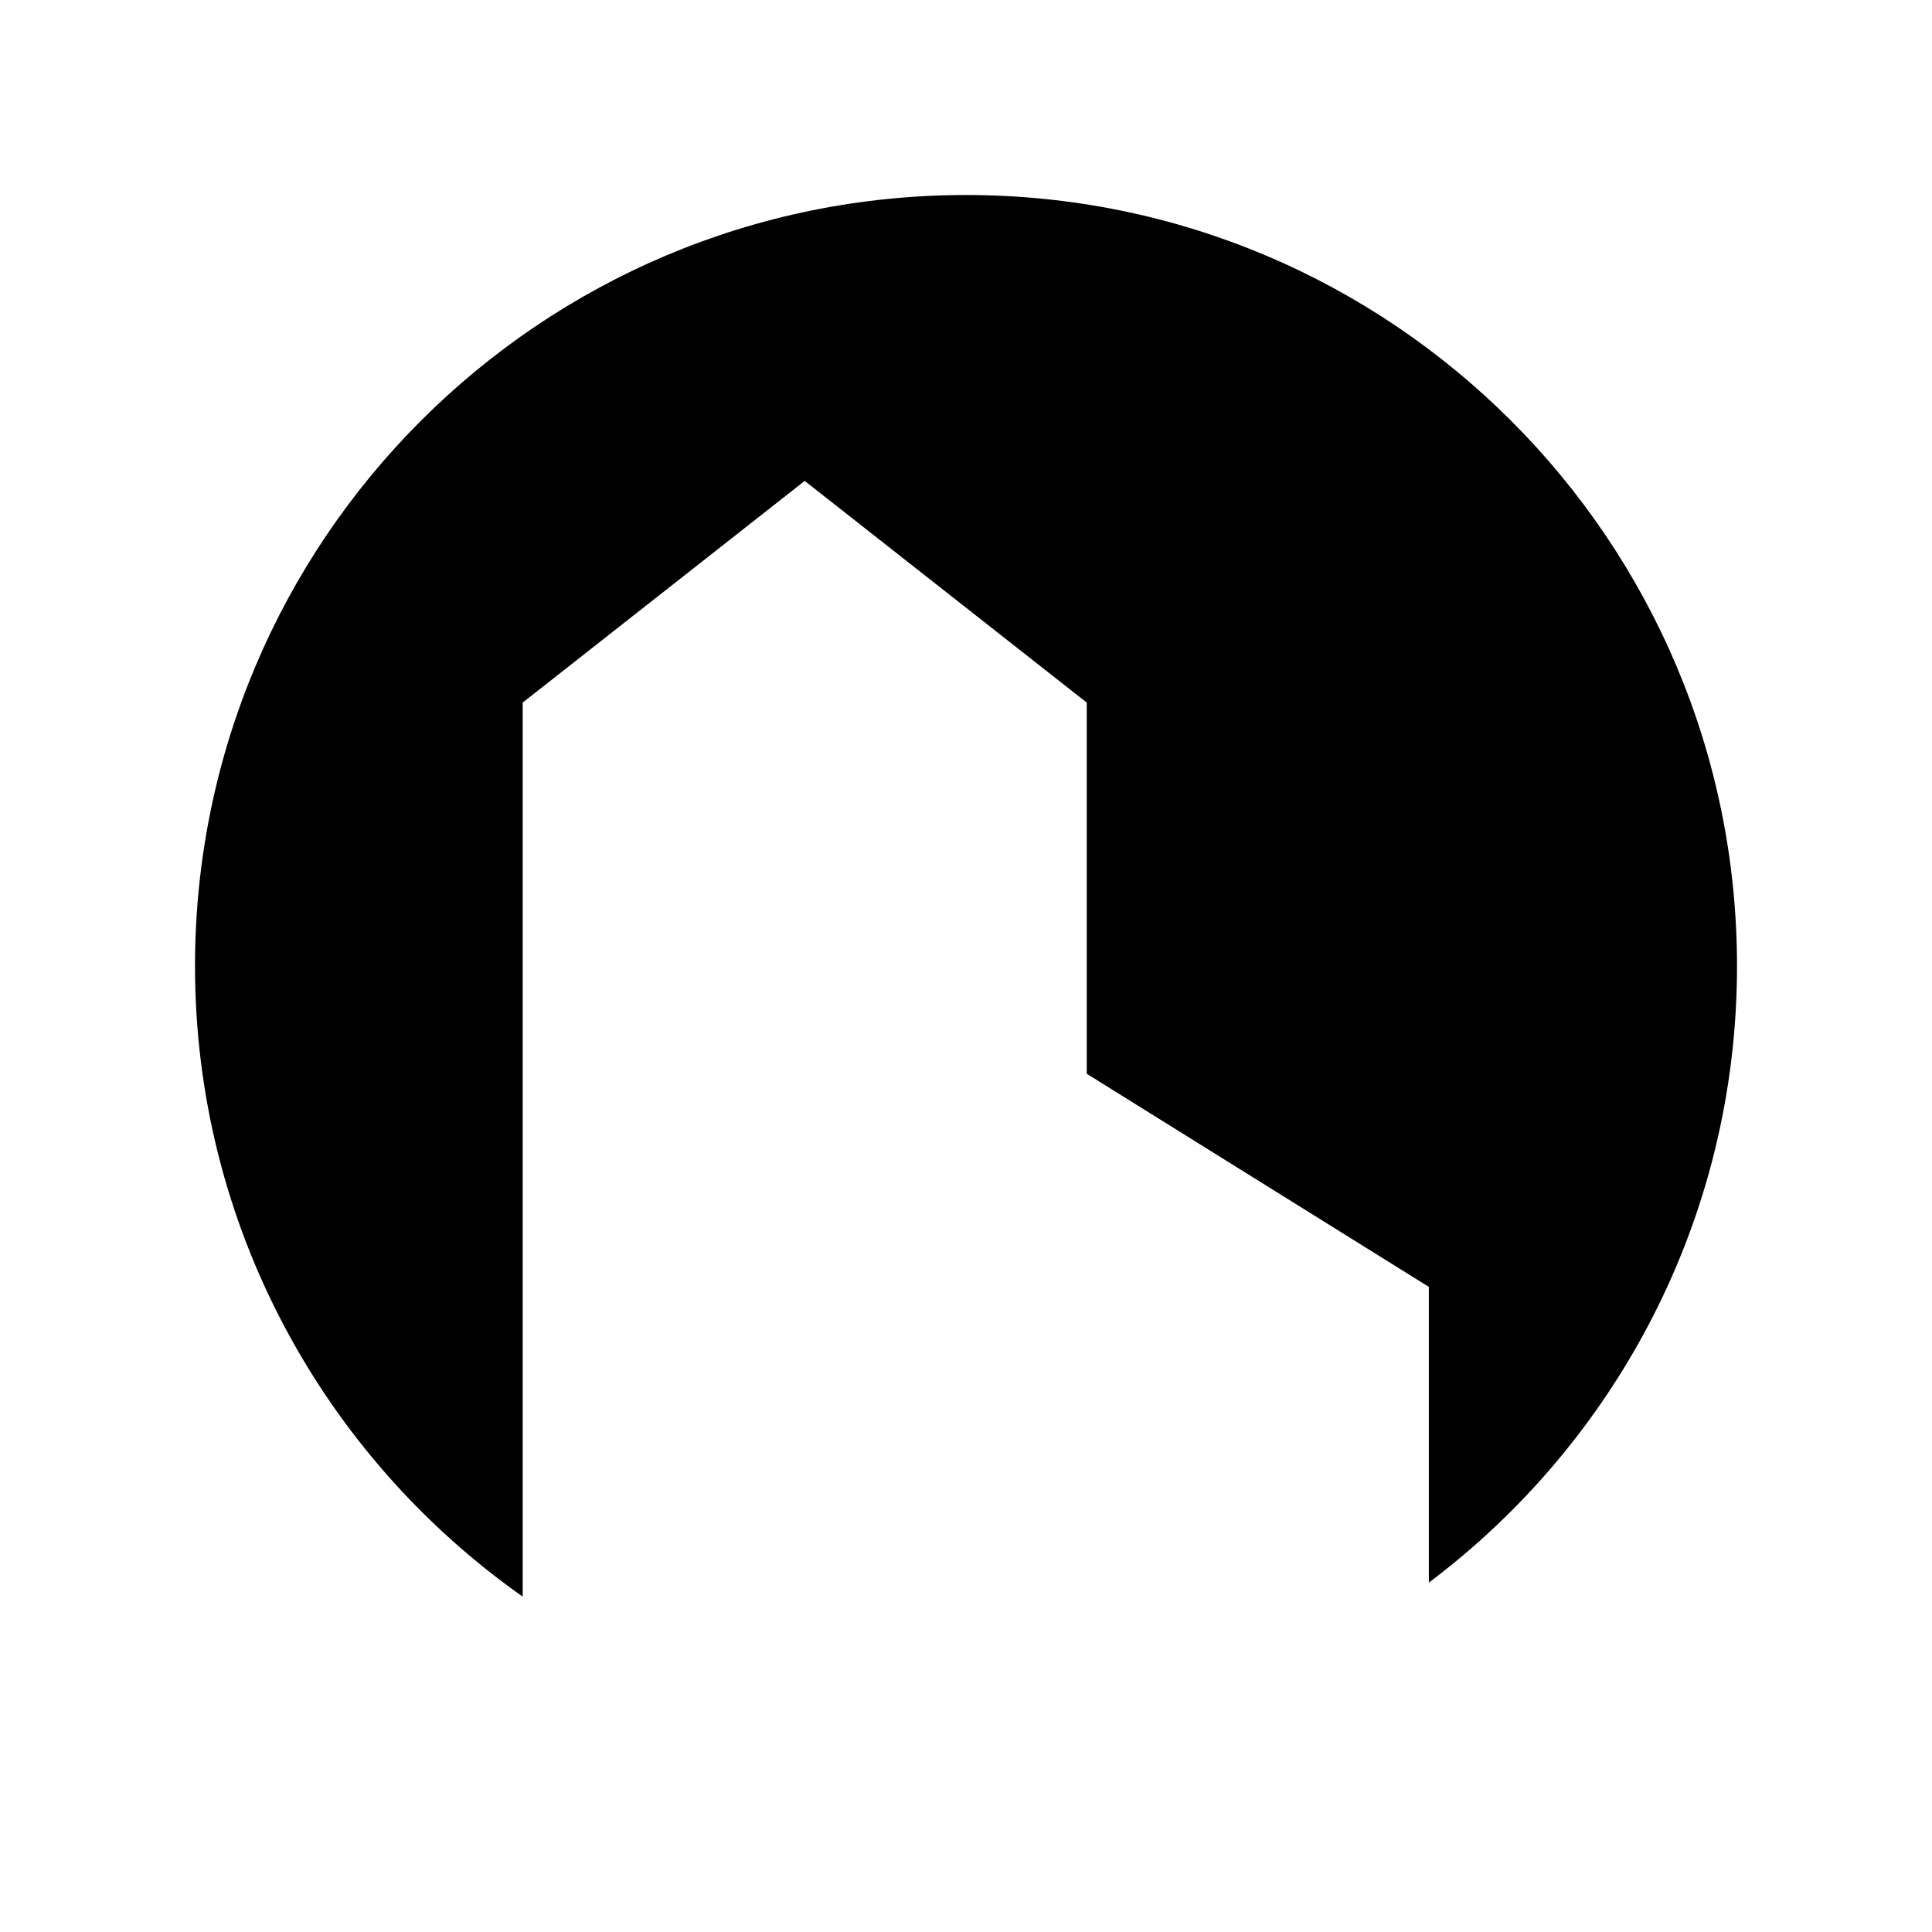
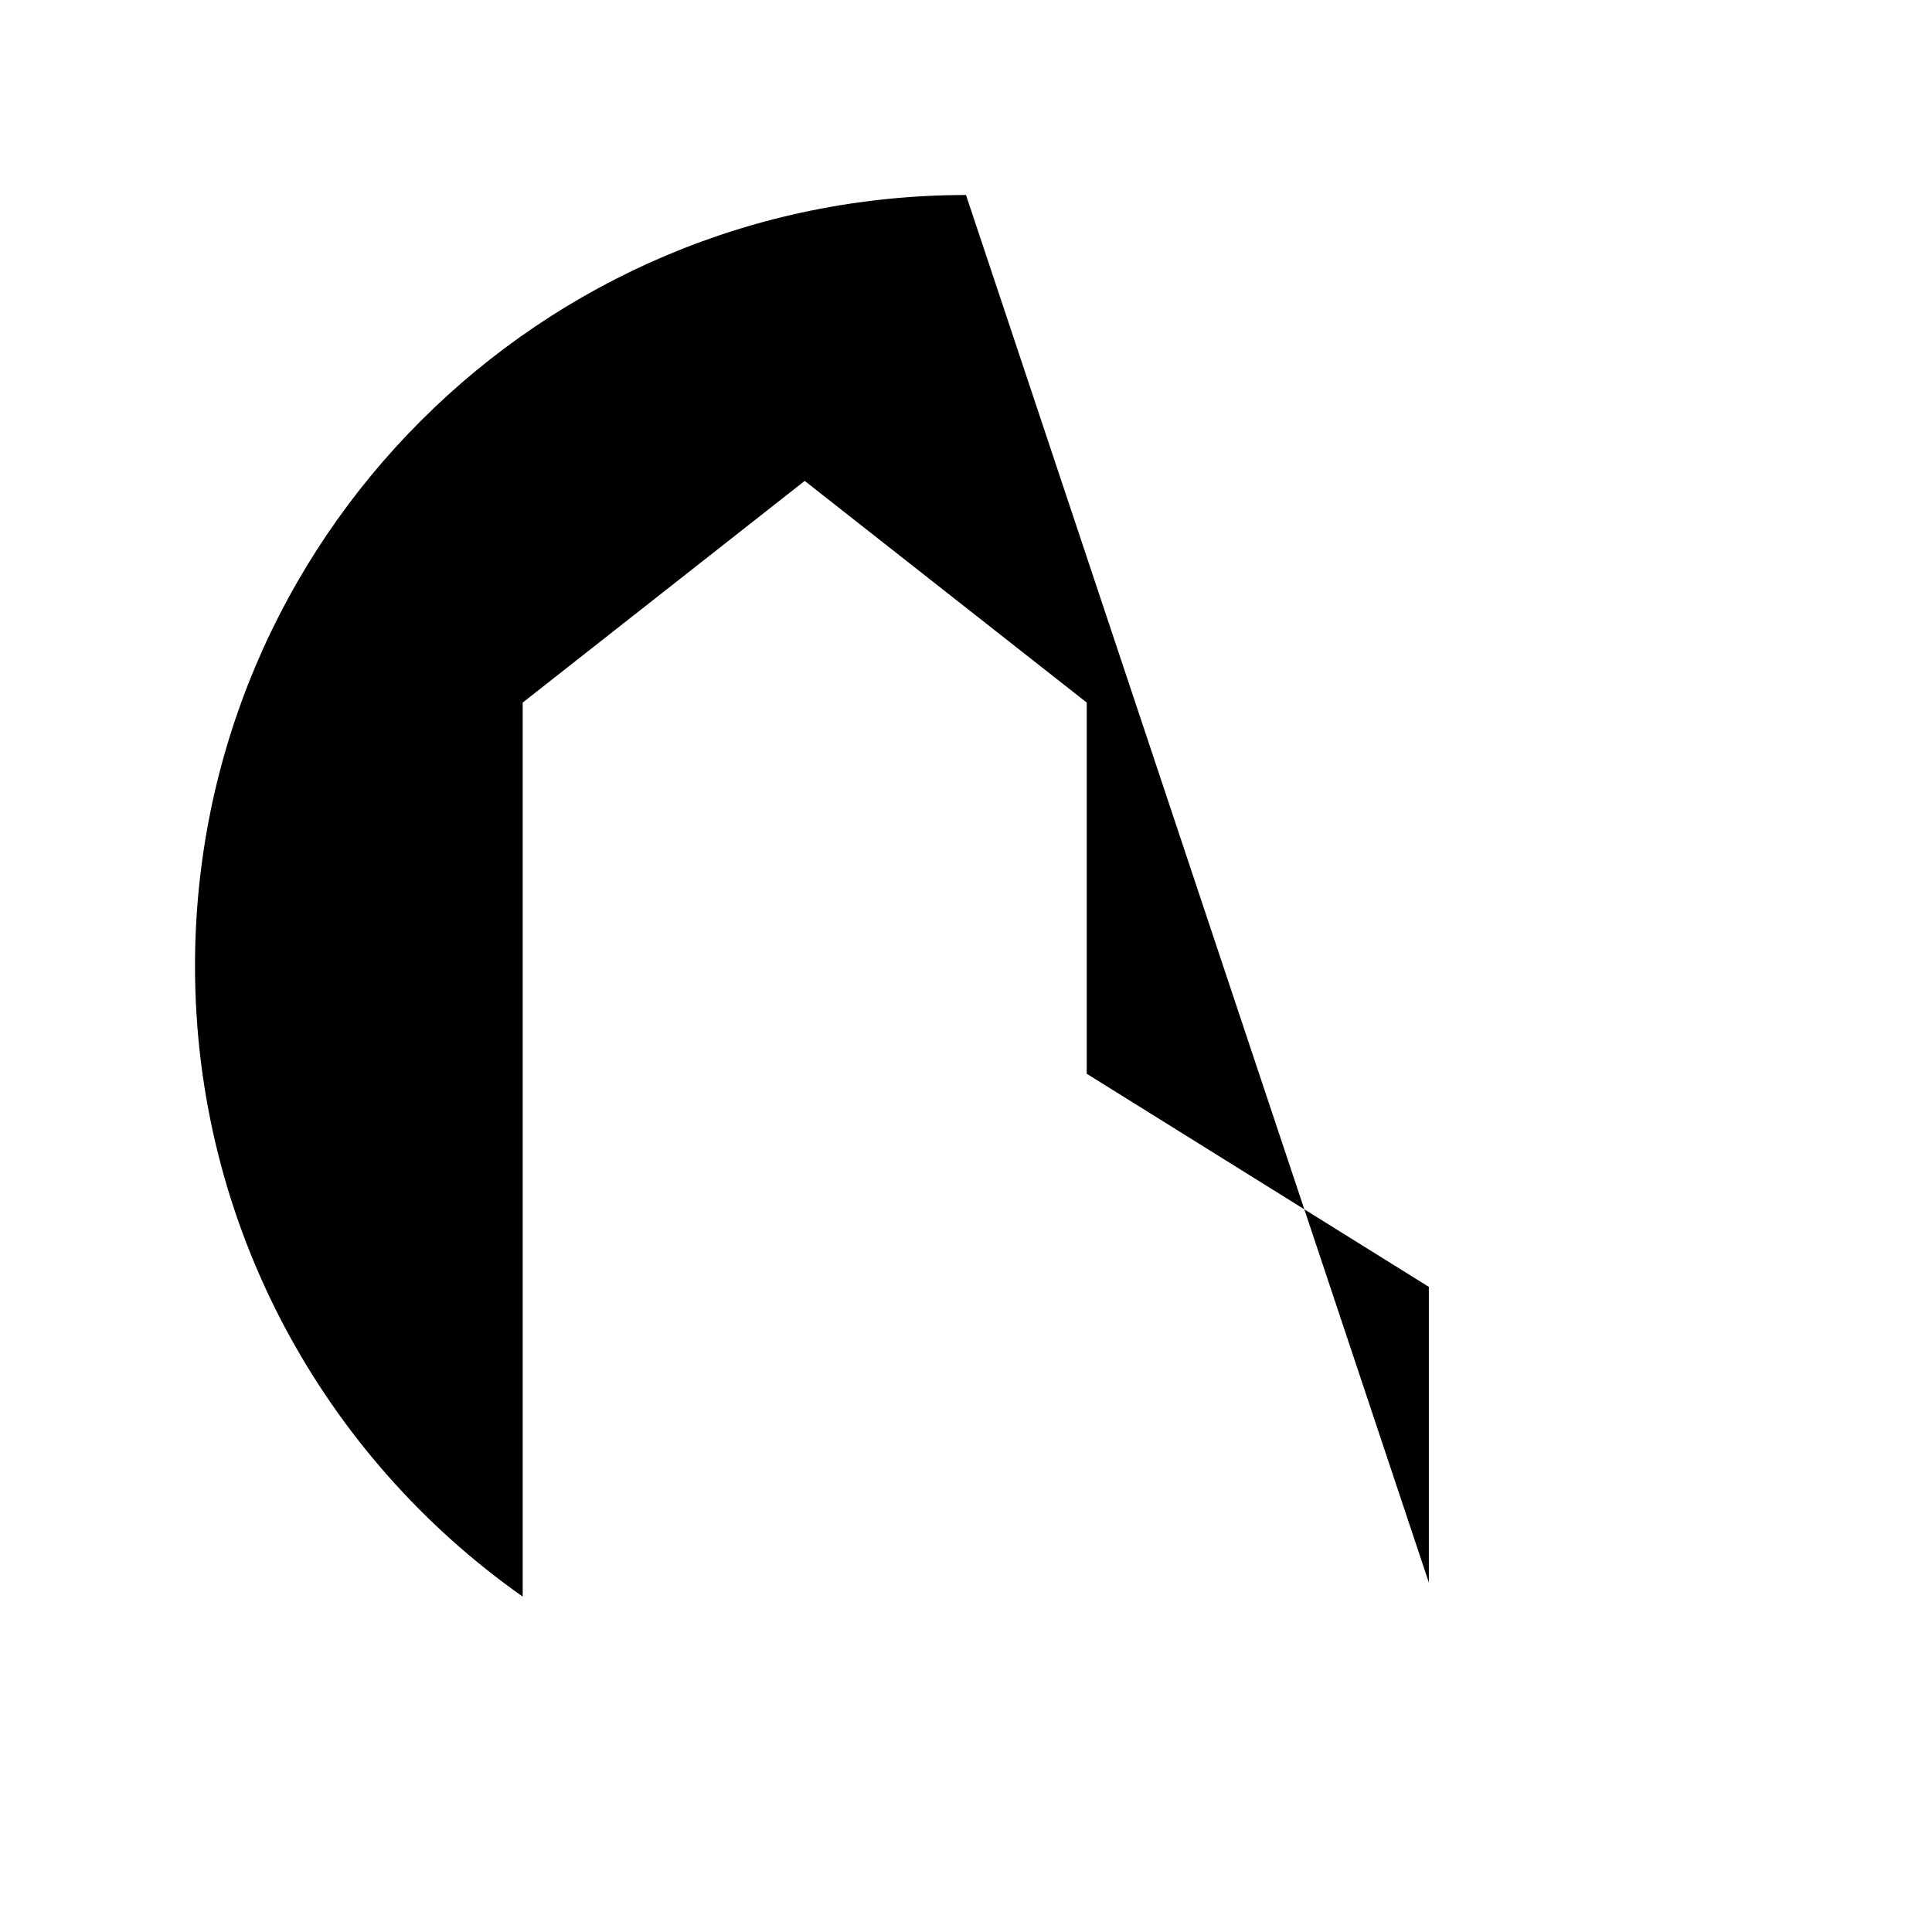
<svg xmlns="http://www.w3.org/2000/svg" fill="#000000" width="800px" height="800px" version="1.1" viewBox="144 144 512 512">
-   <path d="m400 195.68c-112.85 0-204.32 91.48-204.32 204.32 0 69.102 34.336 130.14 86.84 167.12v-236.93l74.734-58.746 74.742 58.746v98.367l90.664 56.48v78.371c49.586-37.281 81.664-96.594 81.664-163.41 0-112.84-91.477-204.32-204.32-204.32z" />
+   <path d="m400 195.68c-112.85 0-204.32 91.48-204.32 204.32 0 69.102 34.336 130.14 86.84 167.12v-236.93l74.734-58.746 74.742 58.746v98.367l90.664 56.48v78.371z" />
</svg>